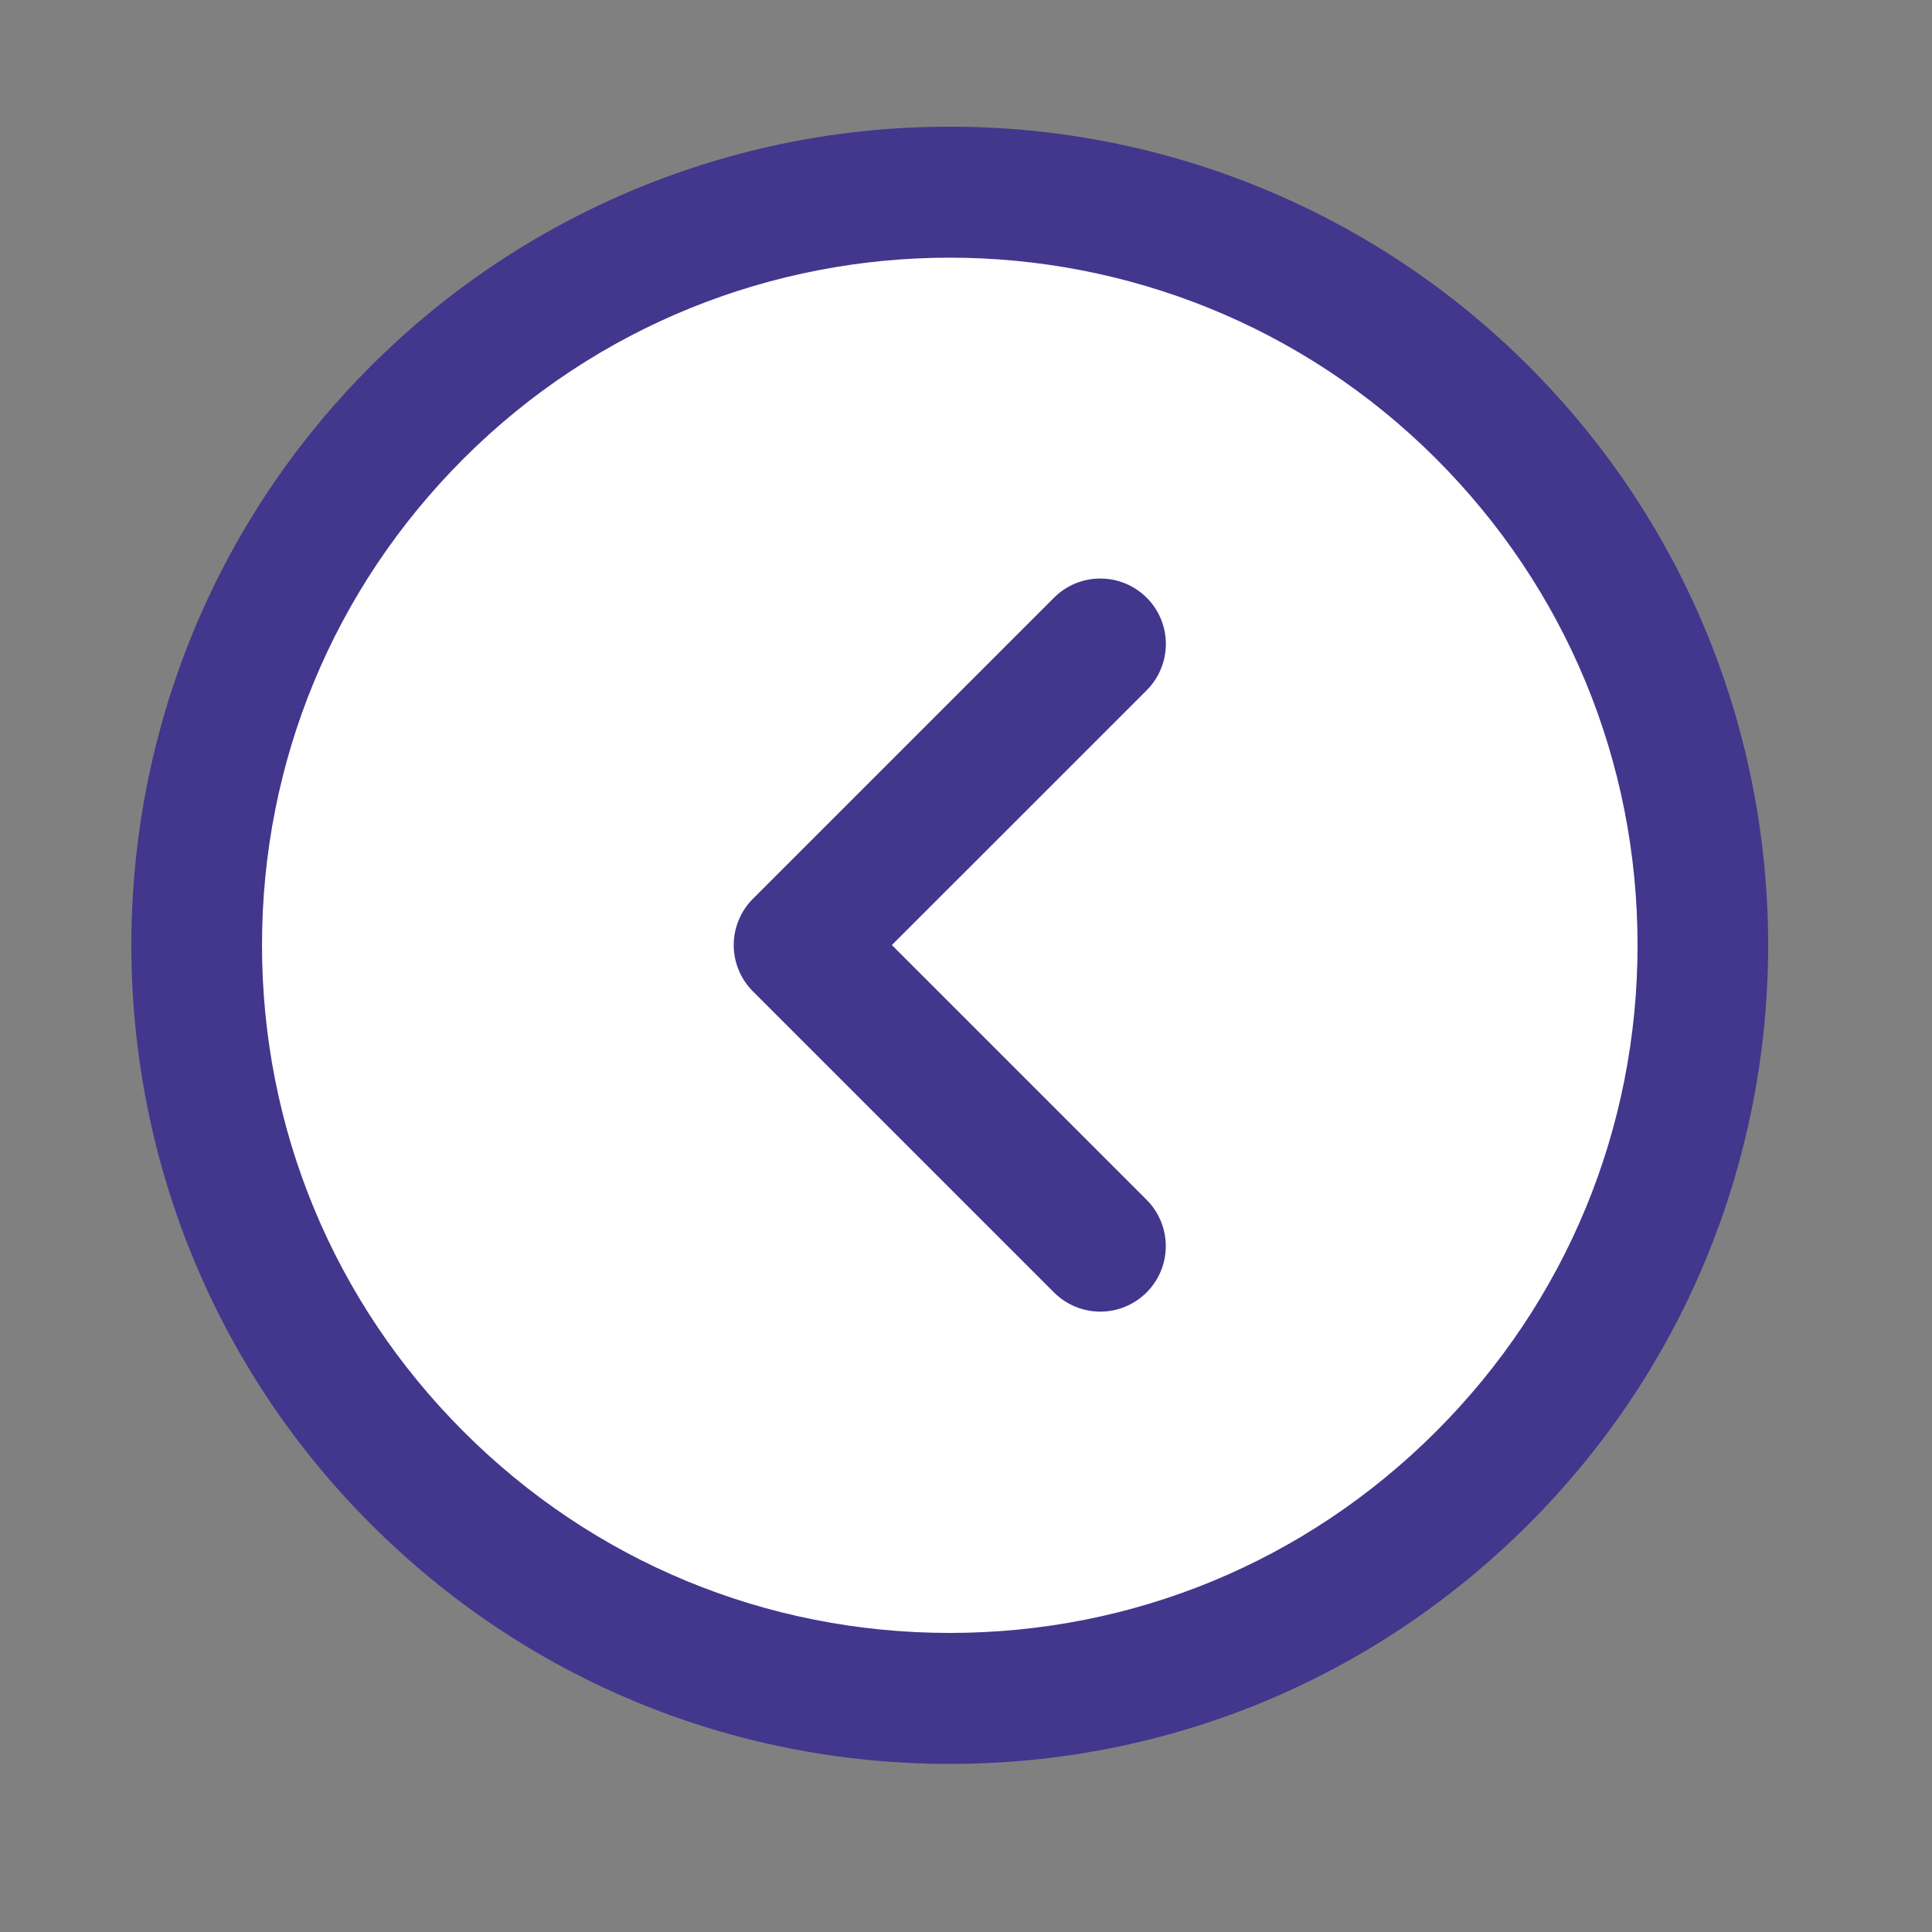
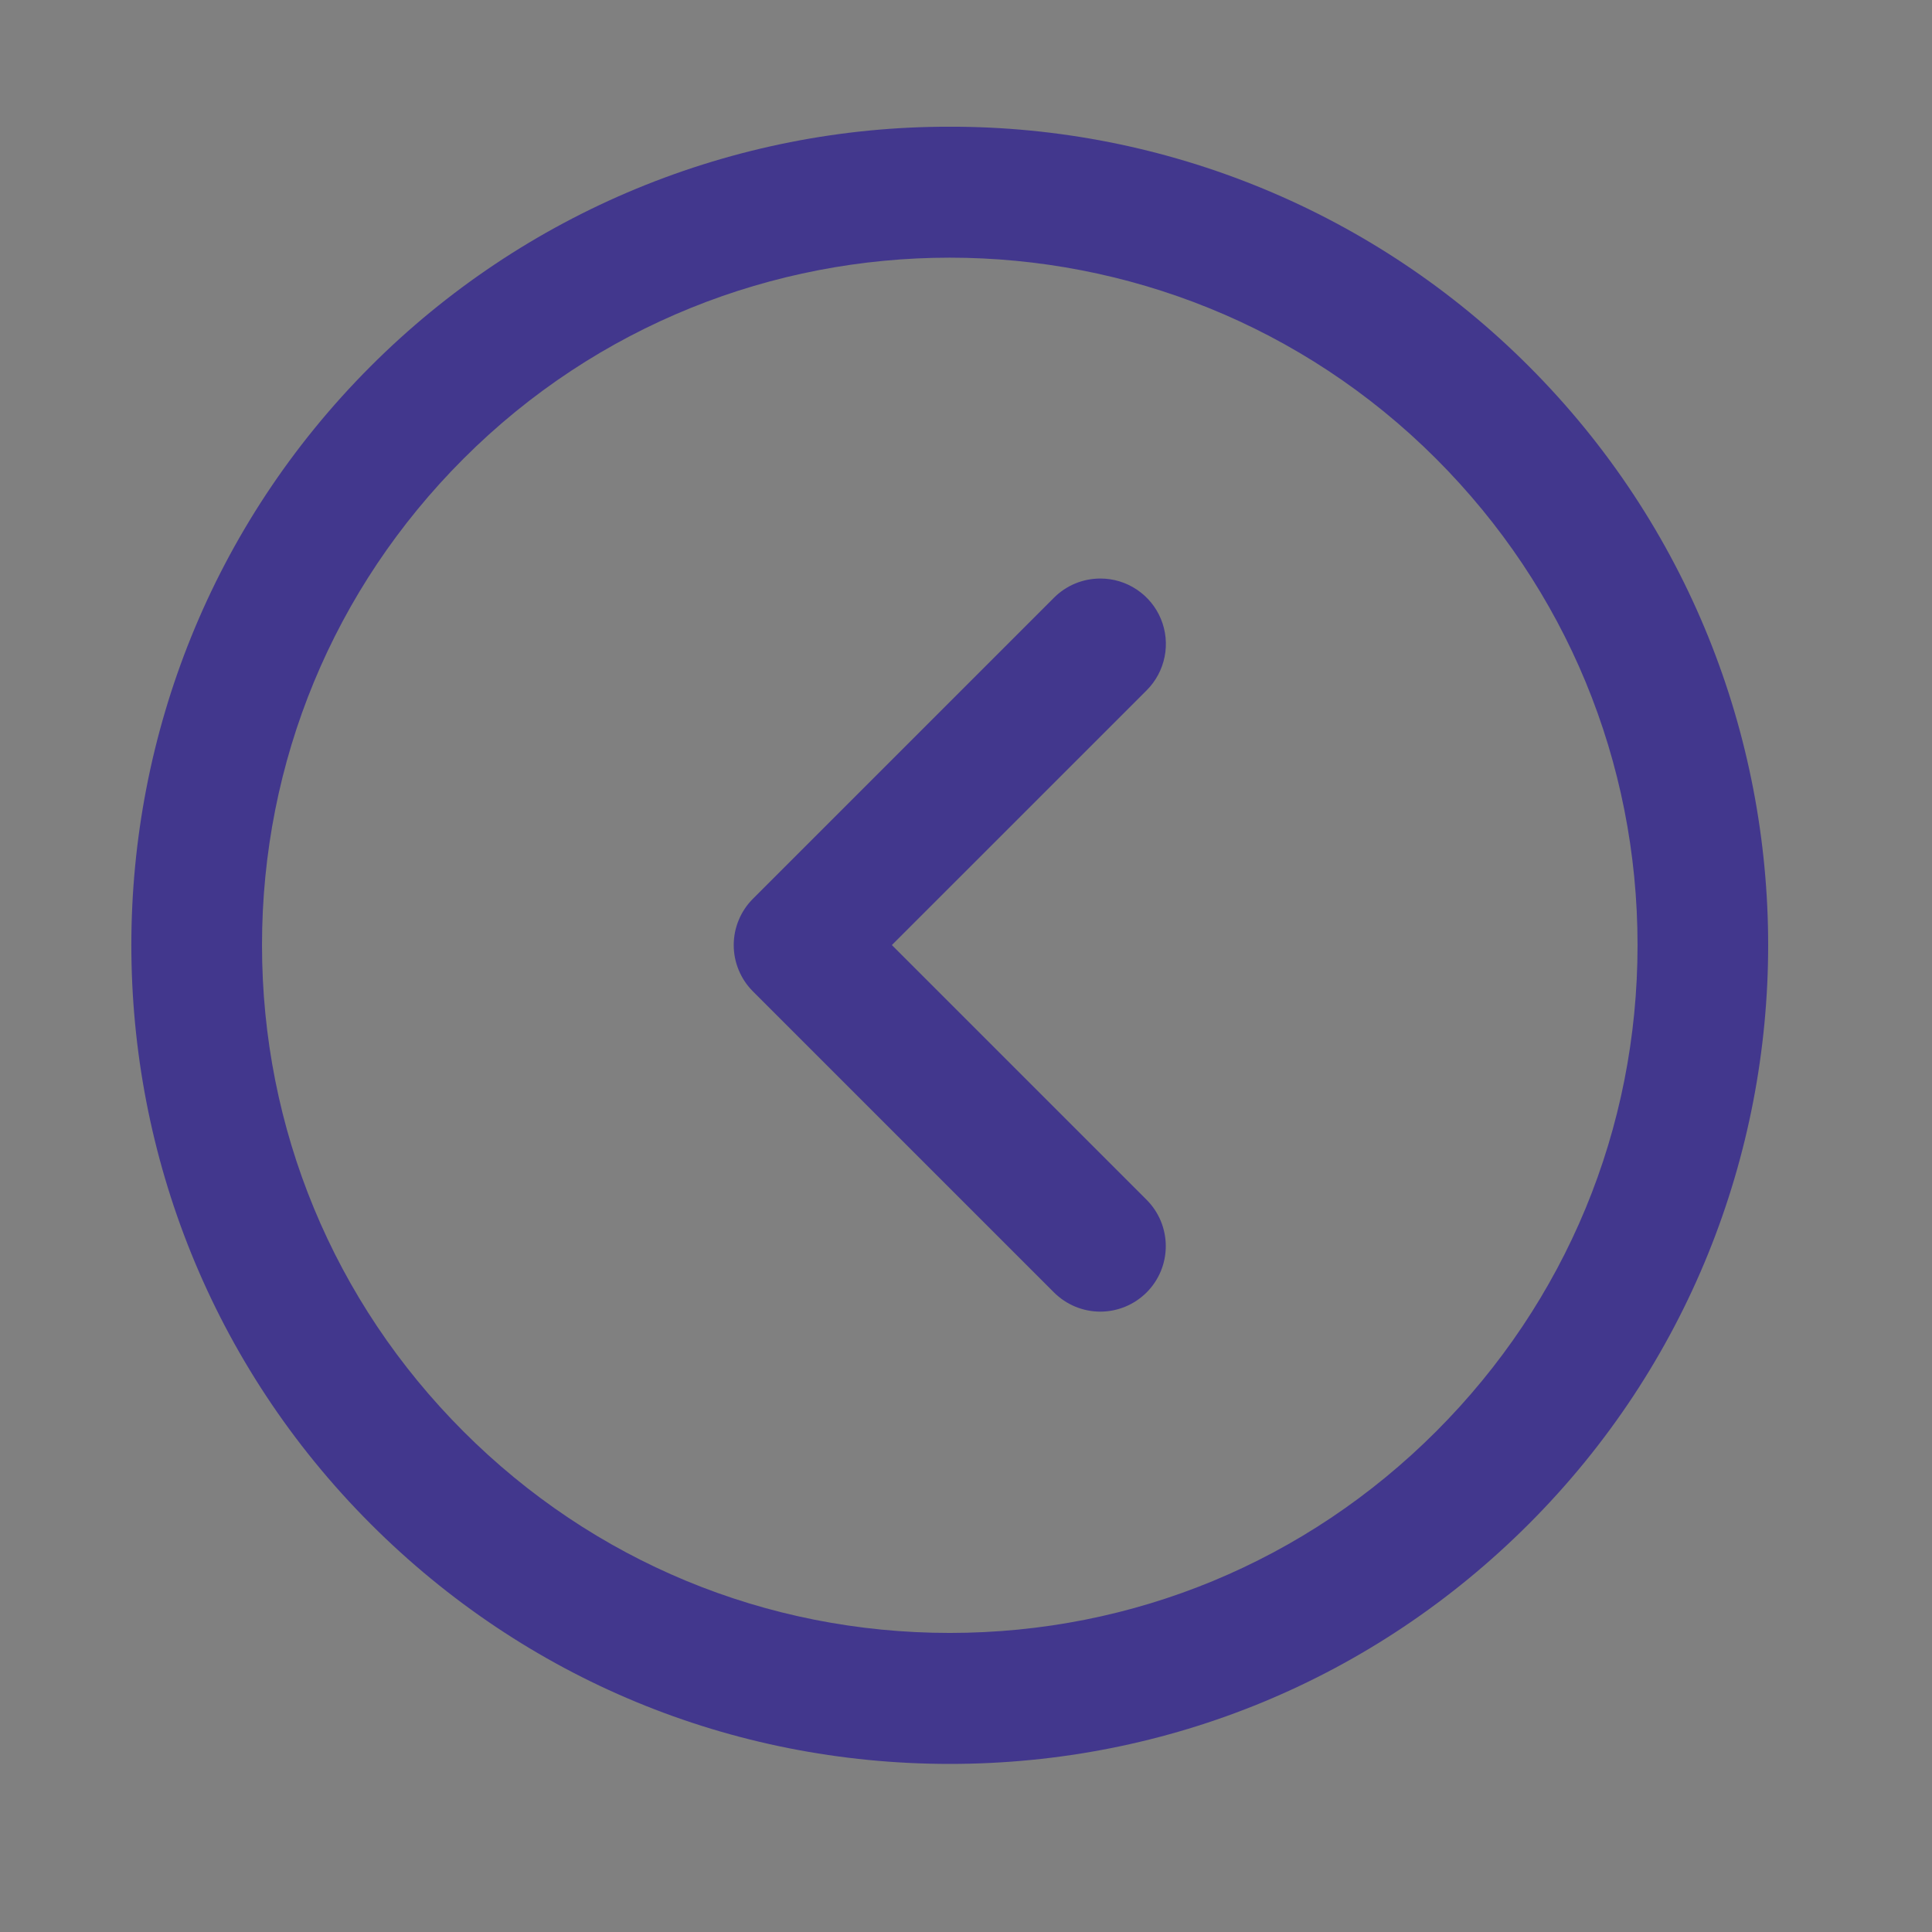
<svg xmlns="http://www.w3.org/2000/svg" width="49" height="49" viewBox="0 0 49 49" fill="none">
  <rect x="0" y="0" width="49" height="49" fill="#808080" stroke="none" />
-   <circle cx="22.817" cy="23.316" r="19.111" transform="rotate(180 22.817 23.316)" fill="white" />
  <path d="M24.088 3.214C26.815 3.209 29.516 3.743 32.036 4.785C34.556 5.827 36.845 7.357 38.772 9.286C46.869 17.383 46.869 30.557 38.772 38.654C34.85 42.576 29.635 44.737 24.088 44.737C18.541 44.737 13.327 42.578 9.404 38.654C1.307 30.557 1.307 17.383 9.404 9.286C11.332 7.357 13.621 5.827 16.141 4.785C18.661 3.743 21.362 3.209 24.088 3.214ZM24.088 41.415C28.748 41.415 33.127 39.601 36.423 36.305C39.719 33.009 41.532 28.63 41.532 23.97C41.532 19.31 39.718 14.931 36.423 11.635C29.62 4.835 18.553 4.835 11.754 11.635C8.459 14.931 6.645 19.312 6.645 23.97C6.645 28.628 8.459 33.009 11.754 36.305C15.048 39.601 19.428 41.415 24.088 41.415Z" fill="#42378D" />
  <path d="M27.906 14.673C28.235 14.672 28.556 14.769 28.83 14.952C29.104 15.134 29.317 15.394 29.443 15.697C29.569 16.001 29.602 16.336 29.537 16.658C29.472 16.981 29.314 17.277 29.081 17.509L22.62 23.969L29.081 30.43C29.235 30.584 29.357 30.767 29.441 30.969C29.524 31.171 29.567 31.387 29.567 31.605C29.567 31.823 29.524 32.039 29.441 32.24C29.357 32.442 29.235 32.625 29.081 32.779C28.926 32.933 28.743 33.056 28.542 33.139C28.34 33.223 28.124 33.266 27.906 33.266C27.688 33.266 27.472 33.223 27.27 33.139C27.069 33.056 26.886 32.933 26.731 32.779L19.096 25.144C18.942 24.99 18.819 24.807 18.736 24.605C18.652 24.404 18.609 24.188 18.609 23.969C18.609 23.751 18.652 23.535 18.736 23.334C18.819 23.132 18.942 22.949 19.096 22.795L26.731 15.16C26.886 15.005 27.069 14.883 27.27 14.799C27.472 14.716 27.688 14.673 27.906 14.673Z" fill="#42378D" />
</svg>